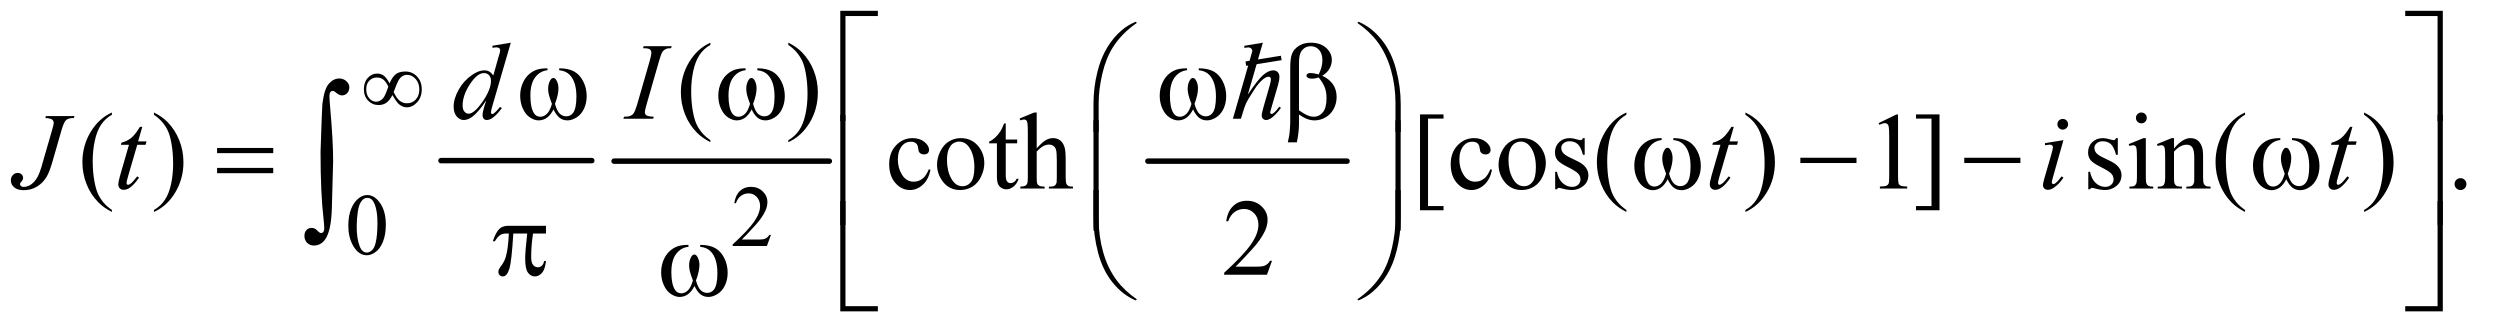
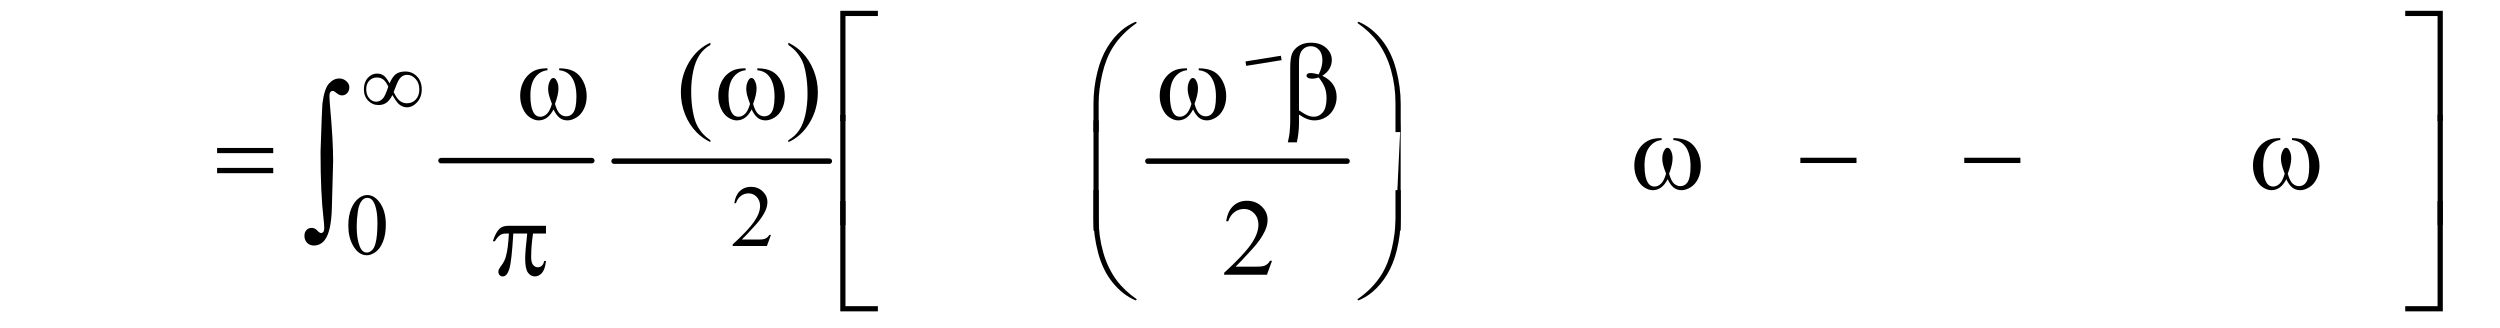
<svg xmlns="http://www.w3.org/2000/svg" stroke-dasharray="none" shape-rendering="auto" font-family="'Dialog'" text-rendering="auto" width="358" fill-opacity="1" color-interpolation="auto" color-rendering="auto" preserveAspectRatio="xMidYMid meet" font-size="12px" viewBox="0 0 358 47" fill="black" stroke="black" image-rendering="auto" stroke-miterlimit="10" stroke-linecap="square" stroke-linejoin="miter" font-style="normal" stroke-width="1" height="47" stroke-dashoffset="0" font-weight="normal" stroke-opacity="1">
  <defs id="genericDefs" />
  <g>
    <defs id="defs1">
      <clipPath clipPathUnits="userSpaceOnUse" id="clipPath1">
-         <path d="M0.974 1.773 L227.591 1.773 L227.591 31.265 L0.974 31.265 L0.974 1.773 Z" />
-       </clipPath>
+         </clipPath>
      <clipPath clipPathUnits="userSpaceOnUse" id="clipPath2">
        <path d="M31.114 56.645 L31.114 998.886 L7271.292 998.886 L7271.292 56.645 Z" />
      </clipPath>
      <clipPath clipPathUnits="userSpaceOnUse" id="clipPath3">
        <path d="M0.974 1.773 L0.974 31.265 L227.591 31.265 L227.591 1.773 Z" />
      </clipPath>
    </defs>
    <g stroke-width="16" transform="scale(1.576,1.576) translate(-0.974,-1.773) matrix(0.031,0,0,0.031,0,0)" stroke-linejoin="round" stroke-linecap="round">
      <line y2="528" fill="none" x1="1324" clip-path="url(#clipPath2)" x2="1766" y1="528" />
    </g>
    <g stroke-width="16" transform="matrix(0.049,0,0,0.049,-1.535,-2.794)" stroke-linejoin="round" stroke-linecap="round">
      <line y2="528" fill="none" x1="1826" clip-path="url(#clipPath2)" x2="2455" y1="528" />
    </g>
    <g stroke-width="16" transform="matrix(0.049,0,0,0.049,-1.535,-2.794)" stroke-linejoin="round" stroke-linecap="round">
      <line y2="528" fill="none" x1="3386" clip-path="url(#clipPath2)" x2="3968" y1="528" />
    </g>
    <g transform="matrix(0.049,0,0,0.049,-1.535,-2.794)">
      <path d="M2284.375 743.375 L2272.5 776 L2172.5 776 L2172.5 771.375 Q2216.625 731.125 2234.625 705.625 Q2252.625 680.125 2252.625 659 Q2252.625 642.875 2242.75 632.5 Q2232.875 622.125 2219.125 622.125 Q2206.625 622.125 2196.688 629.438 Q2186.75 636.75 2182 650.875 L2177.375 650.875 Q2180.5 627.75 2193.438 615.375 Q2206.375 603 2225.75 603 Q2246.375 603 2260.188 616.25 Q2274 629.5 2274 647.5 Q2274 660.375 2268 673.25 Q2258.75 693.5 2238 716.125 Q2206.875 750.125 2199.125 757.125 L2243.375 757.125 Q2256.875 757.125 2262.312 756.125 Q2267.75 755.125 2272.125 752.062 Q2276.5 749 2279.75 743.375 L2284.375 743.375 Z" stroke="none" clip-path="url(#clipPath2)" />
    </g>
    <g transform="matrix(0.049,0,0,0.049,-1.535,-2.794)">
      <path d="M1049.25 716.25 Q1049.25 687.25 1058 666.312 Q1066.75 645.375 1081.25 635.125 Q1092.5 627 1104.5 627 Q1124 627 1139.5 646.875 Q1158.875 671.5 1158.875 713.625 Q1158.875 743.125 1150.375 763.75 Q1141.875 784.375 1128.688 793.688 Q1115.5 803 1103.25 803 Q1079 803 1062.875 774.375 Q1049.25 750.25 1049.25 716.25 ZM1073.75 719.375 Q1073.75 754.375 1082.375 776.5 Q1089.5 795.125 1103.625 795.125 Q1110.375 795.125 1117.625 789.062 Q1124.875 783 1128.625 768.75 Q1134.375 747.25 1134.375 708.125 Q1134.375 679.125 1128.375 659.75 Q1123.875 645.375 1116.75 639.375 Q1111.625 635.25 1104.375 635.25 Q1095.875 635.25 1089.25 642.875 Q1080.25 653.25 1077 675.5 Q1073.75 697.75 1073.75 719.375 Z" stroke="none" clip-path="url(#clipPath2)" />
    </g>
    <g transform="matrix(0.049,0,0,0.049,-1.535,-2.794)">
      <path d="M2107.375 466.656 L2107.375 472.438 Q2083.781 460.562 2068 444.625 Q2045.5 421.969 2033.312 391.188 Q2021.125 360.406 2021.125 327.281 Q2021.125 278.844 2045.031 238.922 Q2068.938 199 2107.375 181.812 L2107.375 188.375 Q2088.156 199 2075.812 217.438 Q2063.469 235.875 2057.375 264.156 Q2051.281 292.438 2051.281 323.219 Q2051.281 356.656 2056.438 384 Q2060.5 405.562 2066.281 418.609 Q2072.062 431.656 2081.828 443.688 Q2091.594 455.719 2107.375 466.656 ZM2335.188 188.375 L2335.188 181.812 Q2358.938 193.531 2374.719 209.469 Q2397.062 232.281 2409.25 262.984 Q2421.438 293.688 2421.438 326.969 Q2421.438 375.406 2397.609 415.328 Q2373.781 455.25 2335.188 472.438 L2335.188 466.656 Q2354.406 455.875 2366.828 437.516 Q2379.25 419.156 2385.266 390.797 Q2391.281 362.438 2391.281 331.656 Q2391.281 298.375 2386.125 270.875 Q2382.219 249.312 2376.359 236.344 Q2370.5 223.375 2360.812 211.344 Q2351.125 199.312 2335.188 188.375 Z" stroke="none" clip-path="url(#clipPath2)" />
    </g>
    <g transform="matrix(0.049,0,0,0.049,-1.535,-2.794)">
-       <path d="M358.375 670.656 L358.375 676.438 Q334.781 664.562 319 648.625 Q296.5 625.969 284.312 595.188 Q272.125 564.406 272.125 531.281 Q272.125 482.844 296.031 442.922 Q319.938 403 358.375 385.812 L358.375 392.375 Q339.156 403 326.812 421.438 Q314.469 439.875 308.375 468.156 Q302.281 496.438 302.281 527.219 Q302.281 560.656 307.438 588 Q311.5 609.562 317.281 622.609 Q323.062 635.656 332.828 647.688 Q342.594 659.719 358.375 670.656 ZM481.188 392.375 L481.188 385.812 Q504.938 397.531 520.719 413.469 Q543.062 436.281 555.25 466.984 Q567.438 497.688 567.438 530.969 Q567.438 579.406 543.609 619.328 Q519.781 659.25 481.188 676.438 L481.188 670.656 Q500.406 659.875 512.828 641.516 Q525.25 623.156 531.266 594.797 Q537.281 566.438 537.281 535.656 Q537.281 502.375 532.125 474.875 Q528.219 453.312 522.359 440.344 Q516.5 427.375 506.812 415.344 Q497.125 403.312 481.188 392.375 ZM2750.562 553.625 Q2744.781 581.906 2727.906 597.141 Q2711.031 612.375 2690.562 612.375 Q2666.188 612.375 2648.062 591.906 Q2629.938 571.438 2629.938 536.594 Q2629.938 502.844 2650.016 481.75 Q2670.094 460.656 2698.219 460.656 Q2719.312 460.656 2732.906 471.828 Q2746.5 483 2746.5 495.031 Q2746.5 500.969 2742.672 504.641 Q2738.844 508.312 2731.969 508.312 Q2722.75 508.312 2718.062 502.375 Q2715.406 499.094 2714.547 489.875 Q2713.688 480.656 2708.219 475.812 Q2702.75 471.125 2693.062 471.125 Q2677.438 471.125 2667.906 482.688 Q2655.25 498 2655.25 523.156 Q2655.25 548.781 2667.828 568.391 Q2680.406 588 2701.812 588 Q2717.125 588 2729.312 577.531 Q2737.906 570.344 2746.031 551.438 L2750.562 553.625 ZM2839 460.656 Q2871.5 460.656 2891.188 485.344 Q2907.906 506.438 2907.906 533.781 Q2907.906 553 2898.688 572.688 Q2889.469 592.375 2873.297 602.375 Q2857.125 612.375 2837.281 612.375 Q2804.938 612.375 2785.875 586.594 Q2769.781 564.875 2769.781 537.844 Q2769.781 518.156 2779.547 498.703 Q2789.312 479.25 2805.25 469.953 Q2821.188 460.656 2839 460.656 ZM2834.156 470.812 Q2825.875 470.812 2817.516 475.734 Q2809.156 480.656 2804 493 Q2798.844 505.344 2798.844 524.719 Q2798.844 555.969 2811.266 578.625 Q2823.688 601.281 2844 601.281 Q2859.156 601.281 2869 588.781 Q2878.844 576.281 2878.844 545.812 Q2878.844 507.688 2862.438 485.812 Q2851.344 470.812 2834.156 470.812 ZM2970.562 417.844 L2970.562 464.875 L3004 464.875 L3004 475.812 L2970.562 475.812 L2970.562 568.625 Q2970.562 582.531 2974.547 587.375 Q2978.531 592.219 2984.781 592.219 Q2989.938 592.219 2994.781 589.016 Q2999.625 585.812 3002.281 579.562 L3008.375 579.562 Q3002.906 594.875 2992.906 602.609 Q2982.906 610.344 2972.281 610.344 Q2965.094 610.344 2958.219 606.359 Q2951.344 602.375 2948.062 594.953 Q2944.781 587.531 2944.781 572.062 L2944.781 475.812 L2922.125 475.812 L2922.125 470.656 Q2930.719 467.219 2939.703 459.016 Q2948.688 450.812 2955.719 439.562 Q2959.312 433.625 2965.719 417.844 L2970.562 417.844 ZM3061.031 385.812 L3061.031 490.5 Q3078.375 471.438 3088.531 466.047 Q3098.688 460.656 3108.844 460.656 Q3121.031 460.656 3129.781 467.375 Q3138.531 474.094 3142.75 488.469 Q3145.719 498.469 3145.719 525.031 L3145.719 575.656 Q3145.719 589.25 3147.906 594.25 Q3149.469 598 3153.219 600.188 Q3156.969 602.375 3166.969 602.375 L3166.969 608 L3096.656 608 L3096.656 602.375 L3099.938 602.375 Q3109.938 602.375 3113.844 599.328 Q3117.75 596.281 3119.312 590.344 Q3119.781 587.844 3119.781 575.656 L3119.781 525.031 Q3119.781 501.594 3117.359 494.25 Q3114.938 486.906 3109.625 483.234 Q3104.312 479.562 3096.812 479.562 Q3089.156 479.562 3080.875 483.625 Q3072.594 487.688 3061.031 500.031 L3061.031 575.656 Q3061.031 590.344 3062.672 593.938 Q3064.312 597.531 3068.766 599.953 Q3073.219 602.375 3084.156 602.375 L3084.156 608 L3013.219 608 L3013.219 602.375 Q3022.75 602.375 3028.219 599.406 Q3031.344 597.844 3033.219 593.469 Q3035.094 589.094 3035.094 575.656 L3035.094 446.125 Q3035.094 421.594 3033.922 415.969 Q3032.75 410.344 3030.328 408.312 Q3027.906 406.281 3023.844 406.281 Q3020.562 406.281 3013.219 408.781 L3011.031 403.312 L3053.844 385.812 L3061.031 385.812 ZM4250 671.438 L4181.25 671.438 L4181.25 391.281 L4250 391.281 L4250 403.625 L4204.688 403.625 L4204.688 659.25 L4250 659.25 L4250 671.438 ZM4391.562 553.625 Q4385.781 581.906 4368.906 597.141 Q4352.031 612.375 4331.562 612.375 Q4307.188 612.375 4289.062 591.906 Q4270.938 571.438 4270.938 536.594 Q4270.938 502.844 4291.016 481.75 Q4311.094 460.656 4339.219 460.656 Q4360.312 460.656 4373.906 471.828 Q4387.5 483 4387.5 495.031 Q4387.5 500.969 4383.672 504.641 Q4379.844 508.312 4372.969 508.312 Q4363.75 508.312 4359.062 502.375 Q4356.406 499.094 4355.547 489.875 Q4354.688 480.656 4349.219 475.812 Q4343.75 471.125 4334.062 471.125 Q4318.438 471.125 4308.906 482.688 Q4296.25 498 4296.25 523.156 Q4296.25 548.781 4308.828 568.391 Q4321.406 588 4342.812 588 Q4358.125 588 4370.312 577.531 Q4378.906 570.344 4387.031 551.438 L4391.562 553.625 ZM4480 460.656 Q4512.5 460.656 4532.188 485.344 Q4548.906 506.438 4548.906 533.781 Q4548.906 553 4539.688 572.688 Q4530.469 592.375 4514.297 602.375 Q4498.125 612.375 4478.281 612.375 Q4445.938 612.375 4426.875 586.594 Q4410.781 564.875 4410.781 537.844 Q4410.781 518.156 4420.547 498.703 Q4430.312 479.25 4446.25 469.953 Q4462.188 460.656 4480 460.656 ZM4475.156 470.812 Q4466.875 470.812 4458.516 475.734 Q4450.156 480.656 4445 493 Q4439.844 505.344 4439.844 524.719 Q4439.844 555.969 4452.266 578.625 Q4464.688 601.281 4485 601.281 Q4500.156 601.281 4510 588.781 Q4519.844 576.281 4519.844 545.812 Q4519.844 507.688 4503.438 485.812 Q4492.344 470.812 4475.156 470.812 ZM4662.5 460.656 L4662.5 509.406 L4657.344 509.406 Q4651.406 486.438 4642.109 478.156 Q4632.812 469.875 4618.438 469.875 Q4607.5 469.875 4600.781 475.656 Q4594.062 481.438 4594.062 488.469 Q4594.062 497.219 4599.062 503.469 Q4603.906 509.875 4618.75 517.062 L4641.562 528.156 Q4673.281 543.625 4673.281 568.938 Q4673.281 588.469 4658.516 600.422 Q4643.75 612.375 4625.469 612.375 Q4612.344 612.375 4595.469 607.688 Q4590.312 606.125 4587.031 606.125 Q4583.438 606.125 4581.406 610.188 L4576.25 610.188 L4576.25 559.094 L4581.406 559.094 Q4585.781 580.969 4598.125 592.062 Q4610.469 603.156 4625.781 603.156 Q4636.562 603.156 4643.359 596.828 Q4650.156 590.5 4650.156 581.594 Q4650.156 570.812 4642.578 563.469 Q4635 556.125 4612.344 544.875 Q4589.688 533.625 4582.656 524.562 Q4575.625 515.656 4575.625 502.062 Q4575.625 484.406 4587.734 472.531 Q4599.844 460.656 4619.062 460.656 Q4627.5 460.656 4639.531 464.25 Q4647.5 466.594 4650.156 466.594 Q4652.656 466.594 4654.062 465.5 Q4655.469 464.406 4657.344 460.656 L4662.5 460.656 ZM4784.375 670.656 L4784.375 676.438 Q4760.781 664.562 4745 648.625 Q4722.5 625.969 4710.312 595.188 Q4698.125 564.406 4698.125 531.281 Q4698.125 482.844 4722.031 442.922 Q4745.938 403 4784.375 385.812 L4784.375 392.375 Q4765.156 403 4752.812 421.438 Q4740.469 439.875 4734.375 468.156 Q4728.281 496.438 4728.281 527.219 Q4728.281 560.656 4733.438 588 Q4737.5 609.562 4743.281 622.609 Q4749.062 635.656 4758.828 647.688 Q4768.594 659.719 4784.375 670.656 ZM5132.188 392.375 L5132.188 385.812 Q5155.938 397.531 5171.719 413.469 Q5194.062 436.281 5206.25 466.984 Q5218.438 497.688 5218.438 530.969 Q5218.438 579.406 5194.609 619.328 Q5170.781 659.25 5132.188 676.438 L5132.188 670.656 Q5151.406 659.875 5163.828 641.516 Q5176.25 623.156 5182.266 594.797 Q5188.281 566.438 5188.281 535.656 Q5188.281 502.375 5183.125 474.875 Q5179.219 453.312 5173.359 440.344 Q5167.5 427.375 5157.812 415.344 Q5148.125 403.312 5132.188 392.375 ZM5521.5 416.906 L5573.062 391.75 L5578.219 391.75 L5578.219 570.656 Q5578.219 588.469 5579.703 592.844 Q5581.188 597.219 5585.875 599.562 Q5590.562 601.906 5604.938 602.219 L5604.938 608 L5525.25 608 L5525.25 602.219 Q5540.25 601.906 5544.625 599.641 Q5549 597.375 5550.719 593.547 Q5552.438 589.719 5552.438 570.656 L5552.438 456.281 Q5552.438 433.156 5550.875 426.594 Q5549.781 421.594 5546.891 419.25 Q5544 416.906 5539.938 416.906 Q5534.156 416.906 5523.844 421.75 L5521.5 416.906 ZM5630.719 391.281 L5699.469 391.281 L5699.469 671.594 L5630.719 671.594 L5630.719 659.25 L5676.031 659.25 L5676.031 403.625 L5630.719 403.625 L5630.719 391.281 ZM6220.5 460.656 L6220.5 509.406 L6215.344 509.406 Q6209.406 486.438 6200.109 478.156 Q6190.812 469.875 6176.438 469.875 Q6165.5 469.875 6158.781 475.656 Q6152.062 481.438 6152.062 488.469 Q6152.062 497.219 6157.062 503.469 Q6161.906 509.875 6176.75 517.062 L6199.562 528.156 Q6231.281 543.625 6231.281 568.938 Q6231.281 588.469 6216.516 600.422 Q6201.75 612.375 6183.469 612.375 Q6170.344 612.375 6153.469 607.688 Q6148.312 606.125 6145.031 606.125 Q6141.438 606.125 6139.406 610.188 L6134.25 610.188 L6134.25 559.094 L6139.406 559.094 Q6143.781 580.969 6156.125 592.062 Q6168.469 603.156 6183.781 603.156 Q6194.562 603.156 6201.359 596.828 Q6208.156 590.5 6208.156 581.594 Q6208.156 570.812 6200.578 563.469 Q6193 556.125 6170.344 544.875 Q6147.688 533.625 6140.656 524.562 Q6133.625 515.656 6133.625 502.062 Q6133.625 484.406 6145.734 472.531 Q6157.844 460.656 6177.062 460.656 Q6185.5 460.656 6197.531 464.25 Q6205.5 466.594 6208.156 466.594 Q6210.656 466.594 6212.062 465.5 Q6213.469 464.406 6215.344 460.656 L6220.5 460.656 ZM6289.406 385.812 Q6295.969 385.812 6300.578 390.422 Q6305.188 395.031 6305.188 401.594 Q6305.188 408.156 6300.578 412.844 Q6295.969 417.531 6289.406 417.531 Q6282.844 417.531 6278.156 412.844 Q6273.469 408.156 6273.469 401.594 Q6273.469 395.031 6278.078 390.422 Q6282.688 385.812 6289.406 385.812 ZM6302.375 460.656 L6302.375 575.656 Q6302.375 589.094 6304.328 593.547 Q6306.281 598 6310.109 600.188 Q6313.938 602.375 6324.094 602.375 L6324.094 608 L6254.562 608 L6254.562 602.375 Q6265.031 602.375 6268.625 600.344 Q6272.219 598.312 6274.328 593.625 Q6276.438 588.938 6276.438 575.656 L6276.438 520.5 Q6276.438 497.219 6275.031 490.344 Q6273.938 485.344 6271.594 483.391 Q6269.25 481.438 6265.188 481.438 Q6260.812 481.438 6254.562 483.781 L6252.375 478.156 L6295.5 460.656 L6302.375 460.656 ZM6384.719 490.969 Q6409.875 460.656 6432.688 460.656 Q6444.406 460.656 6452.844 466.516 Q6461.281 472.375 6466.281 485.812 Q6469.719 495.188 6469.719 514.562 L6469.719 575.656 Q6469.719 589.25 6471.906 594.094 Q6473.625 598 6477.453 600.188 Q6481.281 602.375 6491.594 602.375 L6491.594 608 L6420.812 608 L6420.812 602.375 L6423.781 602.375 Q6433.781 602.375 6437.766 599.328 Q6441.75 596.281 6443.312 590.344 Q6443.938 588 6443.938 575.656 L6443.938 517.062 Q6443.938 497.531 6438.859 488.703 Q6433.781 479.875 6421.75 479.875 Q6403.156 479.875 6384.719 500.188 L6384.719 575.656 Q6384.719 590.188 6386.438 593.625 Q6388.625 598.156 6392.453 600.266 Q6396.281 602.375 6408 602.375 L6408 608 L6337.219 608 L6337.219 602.375 L6340.344 602.375 Q6351.281 602.375 6355.109 596.828 Q6358.938 591.281 6358.938 575.656 L6358.938 522.531 Q6358.938 496.75 6357.766 491.125 Q6356.594 485.5 6354.172 483.469 Q6351.75 481.438 6347.688 481.438 Q6343.312 481.438 6337.219 483.781 L6334.875 478.156 L6378 460.656 L6384.719 460.656 L6384.719 490.969 ZM6592.375 670.656 L6592.375 676.438 Q6568.781 664.562 6553 648.625 Q6530.5 625.969 6518.312 595.188 Q6506.125 564.406 6506.125 531.281 Q6506.125 482.844 6530.031 442.922 Q6553.938 403 6592.375 385.812 L6592.375 392.375 Q6573.156 403 6560.812 421.438 Q6548.469 439.875 6542.375 468.156 Q6536.281 496.438 6536.281 527.219 Q6536.281 560.656 6541.438 588 Q6545.5 609.562 6551.281 622.609 Q6557.062 635.656 6566.828 647.688 Q6576.594 659.719 6592.375 670.656 ZM6940.188 392.375 L6940.188 385.812 Q6963.938 397.531 6979.719 413.469 Q7002.062 436.281 7014.25 466.984 Q7026.438 497.688 7026.438 530.969 Q7026.438 579.406 7002.609 619.328 Q6978.781 659.25 6940.188 676.438 L6940.188 670.656 Q6959.406 659.875 6971.828 641.516 Q6984.25 623.156 6990.266 594.797 Q6996.281 566.438 6996.281 535.656 Q6996.281 502.375 6991.125 474.875 Q6987.219 453.312 6981.359 440.344 Q6975.5 427.375 6965.812 415.344 Q6956.125 403.312 6940.188 392.375 ZM7222 577.688 Q7229.344 577.688 7234.344 582.766 Q7239.344 587.844 7239.344 595.031 Q7239.344 602.219 7234.266 607.297 Q7229.188 612.375 7222 612.375 Q7214.812 612.375 7209.734 607.297 Q7204.656 602.219 7204.656 595.031 Q7204.656 587.688 7209.734 582.688 Q7214.812 577.688 7222 577.688 Z" stroke="none" clip-path="url(#clipPath2)" />
-     </g>
+       </g>
    <g transform="matrix(0.049,0,0,0.049,-1.535,-2.794)">
      <path d="M3748.719 819.219 L3733.875 860 L3608.875 860 L3608.875 854.219 Q3664.031 803.906 3686.531 772.031 Q3709.031 740.156 3709.031 713.75 Q3709.031 693.594 3696.688 680.625 Q3684.344 667.656 3667.156 667.656 Q3651.531 667.656 3639.109 676.797 Q3626.688 685.938 3620.75 703.594 L3614.969 703.594 Q3618.875 674.688 3635.047 659.219 Q3651.219 643.75 3675.438 643.75 Q3701.219 643.75 3718.484 660.312 Q3735.75 676.875 3735.75 699.375 Q3735.75 715.469 3728.25 731.562 Q3716.688 756.875 3690.75 785.156 Q3651.844 827.656 3642.156 836.406 L3697.469 836.406 Q3714.344 836.406 3721.141 835.156 Q3727.938 833.906 3733.406 830.078 Q3738.875 826.25 3742.938 819.219 L3748.719 819.219 Z" stroke="none" clip-path="url(#clipPath2)" />
    </g>
    <g transform="matrix(0.049,0,0,0.049,-1.535,-2.794)">
-       <path d="M1524.125 181.812 L1470.375 366.188 Q1466 381.188 1466 385.875 Q1466 387.438 1467.328 388.844 Q1468.656 390.25 1470.062 390.25 Q1472.094 390.25 1474.906 388.219 Q1480.219 384.469 1492.719 369.469 L1498.031 372.75 Q1486.781 388.375 1475.297 398.062 Q1463.812 407.75 1453.812 407.75 Q1448.5 407.75 1445.062 404 Q1441.625 400.25 1441.625 393.375 Q1441.625 384.469 1446.312 369.469 L1452.406 350.094 Q1429.75 385.094 1411.156 398.531 Q1398.344 407.75 1386.625 407.75 Q1374.75 407.75 1365.922 397.203 Q1357.094 386.656 1357.094 368.531 Q1357.094 345.25 1371.938 318.844 Q1386.781 292.438 1411.156 275.875 Q1430.375 262.594 1446.469 262.594 Q1454.906 262.594 1461 266.031 Q1467.094 269.469 1473.031 277.438 L1488.344 223.062 Q1490.062 217.281 1491.156 213.844 Q1493.031 207.594 1493.031 203.531 Q1493.031 200.25 1490.688 198.062 Q1487.406 195.406 1482.25 195.406 Q1478.656 195.406 1470.375 196.5 L1470.375 190.719 L1524.125 181.812 ZM1466.156 292.75 Q1466.156 282.75 1460.375 276.656 Q1454.594 270.562 1445.688 270.562 Q1426 270.562 1404.672 303.062 Q1383.344 335.562 1383.344 365.25 Q1383.344 376.969 1388.5 383.141 Q1393.656 389.312 1400.844 389.312 Q1417.094 389.312 1441.625 354.156 Q1466.156 319 1466.156 292.75 ZM1941.906 398.219 L1940.188 404 L1853 404 L1855.188 398.219 Q1868.312 397.906 1872.531 396.031 Q1879.406 393.375 1882.688 388.688 Q1887.844 381.344 1893.312 362.438 L1930.188 234.625 Q1934.875 218.688 1934.875 210.562 Q1934.875 206.5 1932.844 203.688 Q1930.812 200.875 1926.672 199.391 Q1922.531 197.906 1910.5 197.906 L1912.375 192.125 L1994.25 192.125 L1992.531 197.906 Q1982.531 197.75 1977.688 200.094 Q1970.656 203.219 1966.984 209 Q1963.312 214.781 1957.531 234.625 L1920.812 362.438 Q1915.812 380.094 1915.812 384.938 Q1915.812 388.844 1917.766 391.578 Q1919.719 394.312 1924.016 395.797 Q1928.312 397.281 1941.906 398.219 ZM3721.906 181.812 L3678 333.531 Q3706.438 290.719 3722.375 276.656 Q3738.312 262.594 3752.844 262.594 Q3760.344 262.594 3765.344 267.75 Q3770.344 272.906 3770.344 281.5 Q3770.344 291.812 3765.969 306.5 L3746.906 371.969 Q3743.312 383.844 3743.312 385.094 Q3743.312 387.281 3744.641 388.688 Q3745.969 390.094 3747.688 390.094 Q3749.719 390.094 3752.375 388.062 Q3761.281 381.188 3770.031 369 L3774.875 371.969 Q3769.562 380.25 3760.109 390.172 Q3750.656 400.094 3743.859 403.922 Q3737.062 407.75 3731.75 407.75 Q3725.969 407.75 3722.297 404.078 Q3718.625 400.406 3718.625 394.625 Q3718.625 387.75 3724.094 369 L3742.062 306.5 Q3745.5 294.781 3745.5 288.062 Q3745.5 284.938 3743.547 283.062 Q3741.594 281.188 3738.469 281.188 Q3733.938 281.188 3728.156 284.625 Q3717.531 291.188 3703.625 309 Q3699.875 313.844 3678.625 348.062 Q3672.062 359 3667.844 371.969 L3657.844 404 L3634.406 404 L3685.812 225.25 L3691.281 205.875 Q3691.281 201.812 3687.922 198.688 Q3684.562 195.562 3679.719 195.562 Q3676.906 195.562 3671.125 196.5 L3667.844 196.969 L3667.844 190.875 L3721.906 181.812 Z" stroke="none" clip-path="url(#clipPath2)" />
-     </g>
+       </g>
    <g transform="matrix(0.049,0,0,0.049,-1.535,-2.794)">
-       <path d="M165.562 396.125 L249 396.125 L247.281 401.906 Q231.188 402.062 224.625 407.766 Q218.062 413.469 210.875 438.312 L184 531.594 Q176.344 558 168.531 571.906 Q158.062 590.656 140.328 601.75 Q122.594 612.844 100.562 612.844 Q82.438 612.844 72.75 604.484 Q63.062 596.125 63.062 584.25 Q63.062 574.875 68.922 568.625 Q74.781 562.375 82.906 562.375 Q89.938 562.375 94.391 566.594 Q98.844 570.812 98.844 576.906 Q98.844 581.906 94.781 586.594 Q89.625 592.531 89.625 594.719 Q89.625 598 92.594 600.656 Q95.562 603.312 100.562 603.312 Q107.75 603.312 115.484 599.875 Q123.219 596.438 130.016 589.406 Q136.812 582.375 141.891 572.531 Q146.969 562.688 152.281 545.656 L159.938 518.625 L183.219 438.312 Q188.375 420.656 188.375 416.281 Q188.375 410.344 183.688 406.594 Q179 402.844 163.844 401.906 L165.562 396.125 ZM447.125 427.844 L434.938 470.344 L459.469 470.344 L456.812 480.188 L432.438 480.188 L405.562 572.375 Q401.188 587.219 401.188 591.594 Q401.188 594.25 402.438 595.656 Q403.688 597.062 405.406 597.062 Q409.312 597.062 415.719 591.594 Q419.469 588.469 432.438 572.375 L437.594 576.281 Q423.219 597.219 410.406 605.812 Q401.656 611.75 392.75 611.75 Q385.875 611.75 381.5 607.453 Q377.125 603.156 377.125 596.438 Q377.125 588 382.125 570.656 L408.219 480.188 L384.625 480.188 L386.188 474.094 Q403.375 469.406 414.781 460.109 Q426.188 450.812 440.25 427.844 L447.125 427.844 ZM5098.125 427.844 L5085.938 470.344 L5110.469 470.344 L5107.812 480.188 L5083.438 480.188 L5056.562 572.375 Q5052.188 587.219 5052.188 591.594 Q5052.188 594.25 5053.438 595.656 Q5054.688 597.062 5056.406 597.062 Q5060.312 597.062 5066.719 591.594 Q5070.469 588.469 5083.438 572.375 L5088.594 576.281 Q5074.219 597.219 5061.406 605.812 Q5052.656 611.75 5043.75 611.75 Q5036.875 611.75 5032.5 607.453 Q5028.125 603.156 5028.125 596.438 Q5028.125 588 5033.125 570.656 L5059.219 480.188 L5035.625 480.188 L5037.188 474.094 Q5054.375 469.406 5065.781 460.109 Q5077.188 450.812 5091.25 427.844 L5098.125 427.844 ZM6059.562 404.562 Q6066.125 404.562 6070.656 409.094 Q6075.188 413.625 6075.188 420.188 Q6075.188 426.594 6070.578 431.203 Q6065.969 435.812 6059.562 435.812 Q6053.156 435.812 6048.547 431.203 Q6043.938 426.594 6043.938 420.188 Q6043.938 413.625 6048.469 409.094 Q6053 404.562 6059.562 404.562 ZM6061.594 466.594 L6030.656 576.125 Q6027.531 587.219 6027.531 589.406 Q6027.531 591.906 6029.016 593.469 Q6030.5 595.031 6032.531 595.031 Q6034.875 595.031 6038.156 592.531 Q6047.062 585.5 6056.125 572.531 L6061.594 576.125 Q6050.969 592.375 6036.594 603.469 Q6025.969 611.75 6016.281 611.75 Q6009.875 611.75 6005.812 607.922 Q6001.75 604.094 6001.75 598.312 Q6001.75 592.531 6005.656 579.094 L6025.969 509.094 Q6030.969 491.906 6030.969 487.531 Q6030.969 484.094 6028.547 481.906 Q6026.125 479.719 6021.906 479.719 Q6018.469 479.719 6007.688 481.438 L6007.688 475.344 L6061.594 466.594 ZM6906.125 427.844 L6893.938 470.344 L6918.469 470.344 L6915.812 480.188 L6891.438 480.188 L6864.562 572.375 Q6860.188 587.219 6860.188 591.594 Q6860.188 594.25 6861.438 595.656 Q6862.688 597.062 6864.406 597.062 Q6868.312 597.062 6874.719 591.594 Q6878.469 588.469 6891.438 572.375 L6896.594 576.281 Q6882.219 597.219 6869.406 605.812 Q6860.656 611.75 6851.75 611.75 Q6844.875 611.75 6840.5 607.453 Q6836.125 603.156 6836.125 596.438 Q6836.125 588 6841.125 570.656 L6867.219 480.188 L6843.625 480.188 L6845.188 474.094 Q6862.375 469.406 6873.781 460.109 Q6885.188 450.812 6899.25 427.844 L6906.125 427.844 Z" stroke="none" clip-path="url(#clipPath2)" />
-     </g>
+       </g>
    <g transform="matrix(0.049,0,0,0.049,-1.535,-2.794)">
      <path d="M1169.75 300.625 Q1178.25 281.125 1188.375 273.562 Q1198.5 266 1216 266 Q1236.125 266 1250 280.5 Q1263.875 295 1263.875 318.125 Q1263.875 341 1250.375 355.812 Q1236.875 370.625 1220.25 370.625 Q1207.875 370.625 1197.25 361.5 Q1190.25 355.5 1178.125 334.875 Q1170.125 350.375 1160.625 357.188 Q1151.125 364 1137.625 364 Q1119.625 364 1107.188 351.125 Q1094.75 338.25 1094.75 317.875 Q1094.75 297.25 1106.25 284.625 Q1117.75 272 1133.125 272 Q1143.875 272 1152.125 277.562 Q1160.375 283.125 1169.75 300.625 ZM1181.75 326 Q1191.125 345.5 1200.25 352.188 Q1209.375 358.875 1220.75 358.875 Q1236.125 358.875 1246.438 347.812 Q1256.75 336.75 1256.75 318.125 Q1256.75 299.75 1245.875 287.75 Q1235 275.75 1221.5 275.75 Q1212.875 275.75 1206.438 280.125 Q1200 284.5 1194.75 294.125 Q1191.75 299.75 1181.75 326 ZM1166.125 310.25 Q1160 296.5 1152.125 290 Q1144.25 283.5 1132.75 283.5 Q1119.5 283.5 1110.562 292.812 Q1101.625 302.125 1101.625 317.75 Q1101.625 334.375 1110.438 344.312 Q1119.25 354.25 1130.375 354.25 Q1142.25 354.25 1151.375 343.625 Q1157.25 336.625 1166.125 310.25 Z" stroke="none" clip-path="url(#clipPath2)" />
    </g>
    <g transform="matrix(0.049,0,0,0.049,-1.535,-2.794)">
      <path d="M2502.156 410.938 L2487 410.938 L2487 88.594 L2596.844 88.594 L2596.844 103.906 L2502.156 103.906 L2502.156 410.938 ZM7060.469 88.594 L7170.312 88.594 L7170.312 410.938 L7155 410.938 L7155 103.906 L7060.469 103.906 L7060.469 88.594 Z" stroke="none" clip-path="url(#clipPath2)" />
    </g>
    <g transform="matrix(0.049,0,0,0.049,-1.535,-2.794)">
      <path d="M3827.562 391.812 L3827.562 418.219 Q3827.562 443.531 3821.312 473.062 L3794.906 473.062 Q3799.125 453.688 3799.906 446.656 Q3801.938 424.781 3801.938 414.625 L3801.938 254.938 Q3801.938 226.969 3807.484 213.453 Q3813.031 199.938 3827.484 190.875 Q3841.938 181.812 3862.094 181.812 Q3890.062 181.812 3906.781 196.812 Q3923.5 211.812 3923.5 232.438 Q3923.5 245.719 3916.703 257.672 Q3909.906 269.625 3895.688 278.375 Q3937.562 298.375 3937.562 340.562 Q3937.562 359.312 3928.812 375.562 Q3920.062 391.812 3904.75 400.328 Q3889.438 408.844 3873.188 408.844 Q3862.719 408.844 3852.484 405.25 Q3842.25 401.656 3827.562 391.812 ZM3827.562 379.469 Q3842.719 390.094 3853.969 394.781 Q3862.406 398.219 3870.844 398.219 Q3886.625 398.219 3897.328 385.172 Q3908.031 372.125 3908.031 343.844 Q3908.031 326.031 3902.953 312.672 Q3897.875 299.312 3885.062 283.375 Q3874.281 286.969 3866.469 286.969 Q3857.094 286.969 3853.266 284.156 Q3849.438 281.344 3849.438 278.062 Q3849.438 275.094 3852.406 272.75 Q3855.375 270.406 3861.938 270.406 Q3869.594 270.406 3885.062 274.469 Q3896 252.75 3896 233.375 Q3896 213.688 3886.312 202.906 Q3876.625 192.125 3862.25 192.125 Q3844.125 192.125 3834.125 207.438 Q3827.562 217.594 3827.562 240.094 L3827.562 379.469 Z" stroke="none" clip-path="url(#clipPath2)" />
    </g>
    <g transform="matrix(0.049,0,0,0.049,-1.535,-2.794)">
      <path d="M3226.969 442.938 L3226.969 360.75 Q3226.969 312.625 3238.688 266.219 Q3248.688 226.375 3266.891 196.219 Q3285.094 166.062 3309.469 145.438 Q3327.281 130.281 3350.25 120.594 L3353.844 123.875 Q3309.781 154.188 3283.844 194.969 Q3263.219 227.625 3252.672 273.25 Q3242.125 318.875 3242.125 357.625 L3242.125 442.938 L3226.969 442.938 ZM4124.844 442.938 L4109.531 442.938 L4109.531 357.625 Q4109.531 308.25 4096.406 261.531 Q4083.281 214.812 4057.031 179.5 Q4034.375 148.875 3997.969 123.875 L4001.562 120.594 Q4039.219 136.375 4068.516 172.469 Q4097.812 208.562 4111.328 259.891 Q4124.844 311.219 4124.844 360.75 L4124.844 442.938 Z" stroke="none" clip-path="url(#clipPath2)" />
    </g>
    <g transform="matrix(0.049,0,0,0.049,-1.535,-2.794)">
      <path d="M665.781 489.406 L829.844 489.406 L829.844 504.562 L665.781 504.562 L665.781 489.406 ZM665.781 547.688 L829.844 547.688 L829.844 563.156 L665.781 563.156 L665.781 547.688 ZM5292.781 518 L5456.844 518 L5456.844 533.469 L5292.781 533.469 L5292.781 518 ZM5771.781 518 L5935.844 518 L5935.844 533.469 L5771.781 533.469 L5771.781 518 Z" stroke="none" clip-path="url(#clipPath2)" />
    </g>
    <g transform="matrix(0.049,0,0,0.049,-1.535,-2.794)">
      <path d="M2502.156 714.938 L2487 714.938 L2487 392.594 L2502.156 392.594 L2502.156 714.938 ZM7155.156 392.594 L7170.312 392.594 L7170.312 714.938 L7155.156 714.938 L7155.156 392.594 Z" stroke="none" clip-path="url(#clipPath2)" />
    </g>
    <g transform="matrix(0.049,0,0,0.049,-1.535,-2.794)">
-       <path d="M3242.125 730.938 L3226.969 730.938 L3226.969 408.594 L3242.125 408.594 L3242.125 730.938 ZM4124.688 730.938 L4109.531 730.938 L4109.531 408.594 L4124.688 408.594 L4124.688 730.938 Z" stroke="none" clip-path="url(#clipPath2)" />
+       <path d="M3242.125 730.938 L3226.969 730.938 L3226.969 408.594 L3242.125 408.594 L3242.125 730.938 ZM4124.688 730.938 L4109.531 730.938 L4124.688 408.594 L4124.688 730.938 Z" stroke="none" clip-path="url(#clipPath2)" />
    </g>
    <g transform="matrix(0.049,0,0,0.049,-1.535,-2.794)">
      <path d="M1626.906 716.875 L1626.906 739.531 L1589.094 739.531 Q1583.625 775.312 1583.625 808.125 Q1583.625 824.219 1589.25 831.172 Q1594.875 838.125 1603.312 838.125 Q1610.031 838.125 1615.031 833.438 Q1620.031 828.75 1621.438 819.844 L1626.906 819.844 Q1624.25 844.531 1615.109 854.688 Q1605.969 864.844 1594.562 864.844 Q1582.375 864.844 1574.25 853.75 Q1566.125 842.656 1566.125 812.344 Q1566.125 793.281 1572.062 739.531 L1531.438 739.531 Q1526.594 821.406 1519.719 843.125 Q1512.844 864.844 1500.812 864.844 Q1495.188 864.844 1491.516 861.094 Q1487.844 857.344 1487.844 851.719 Q1487.844 847.656 1489.094 844.688 Q1490.812 840.625 1496.438 833.281 Q1505.969 820.625 1509.719 806.719 Q1516.438 782.969 1518.469 739.531 L1511.281 739.531 Q1499.875 739.531 1494.25 743.281 Q1485.188 748.906 1477.688 762.031 L1471.594 762.031 Q1480.344 735 1492.062 724.688 Q1500.969 716.875 1517.062 716.875 L1626.906 716.875 Z" stroke="none" clip-path="url(#clipPath2)" />
    </g>
    <g transform="matrix(0.049,0,0,0.049,-1.535,-2.794)">
      <path d="M3226.969 612.594 L3242.125 612.594 L3242.125 698.062 Q3242.125 747.438 3255.328 794.156 Q3268.531 840.875 3294.781 876.188 Q3317.438 906.656 3353.844 931.812 L3350.25 934.938 Q3312.594 919.156 3283.297 883.141 Q3254 847.125 3240.484 795.719 Q3226.969 744.312 3226.969 694.938 L3226.969 612.594 ZM4124.844 612.594 L4124.844 694.938 Q4124.844 743.062 4113.125 789.312 Q4103.125 829.312 4084.922 859.469 Q4066.719 889.625 4042.188 910.25 Q4024.531 925.406 4001.562 934.938 L3997.969 931.812 Q4042.031 901.5 4067.969 860.719 Q4088.594 828.062 4099.062 782.438 Q4109.531 736.812 4109.531 698.062 L4109.531 612.594 L4124.844 612.594 Z" stroke="none" clip-path="url(#clipPath2)" />
    </g>
    <g transform="matrix(0.049,0,0,0.049,-1.535,-2.794)">
      <path d="M1665.562 262.281 L1665.562 256.656 Q1691.969 256.656 1708.688 265.641 Q1725.406 274.625 1735.641 294.547 Q1745.875 314.469 1745.875 338.219 Q1745.875 358.375 1737.906 375.094 Q1729.938 391.812 1716.109 400.328 Q1702.281 408.844 1689.781 408.844 Q1676.031 408.844 1666.344 401.031 Q1656.656 393.219 1649 376.812 Q1640.406 393.375 1629.547 401.109 Q1618.688 408.844 1605.25 408.844 Q1593.531 408.844 1580.484 400.484 Q1567.438 392.125 1559.469 374.703 Q1551.5 357.281 1551.5 336.969 Q1551.5 314.938 1560.406 296.812 Q1567.281 282.75 1577.984 273.531 Q1588.688 264.312 1600.719 260.484 Q1612.75 256.656 1631.344 256.656 L1631.344 262.281 Q1609.625 264.469 1595.484 282.828 Q1581.344 301.188 1581.344 336.812 Q1581.344 371.969 1592.125 388.375 Q1598.688 398.219 1610.562 398.219 Q1620.406 398.219 1629.234 390.094 Q1638.062 381.969 1644.312 360.719 Q1637.438 342.438 1635.328 333.531 Q1633.219 324.625 1633.219 316.5 Q1633.219 301.344 1640.25 290.406 Q1643.688 284.938 1648.375 284.938 Q1653.219 284.938 1656.656 290.406 Q1663.375 300.719 1663.375 315.562 Q1663.375 333.688 1653.219 360.719 Q1659.312 382.125 1667.516 389.547 Q1675.719 396.969 1686.031 396.969 Q1698.219 396.969 1705.719 387.438 Q1715.875 374.625 1715.875 339.469 Q1715.875 296.812 1696.969 276.5 Q1685.562 264.156 1665.562 262.281 ZM2244.562 262.281 L2244.562 256.656 Q2270.969 256.656 2287.688 265.641 Q2304.406 274.625 2314.641 294.547 Q2324.875 314.469 2324.875 338.219 Q2324.875 358.375 2316.906 375.094 Q2308.938 391.812 2295.109 400.328 Q2281.281 408.844 2268.781 408.844 Q2255.031 408.844 2245.344 401.031 Q2235.656 393.219 2228 376.812 Q2219.406 393.375 2208.547 401.109 Q2197.688 408.844 2184.25 408.844 Q2172.531 408.844 2159.484 400.484 Q2146.438 392.125 2138.469 374.703 Q2130.5 357.281 2130.5 336.969 Q2130.5 314.938 2139.406 296.812 Q2146.281 282.75 2156.984 273.531 Q2167.688 264.312 2179.719 260.484 Q2191.75 256.656 2210.344 256.656 L2210.344 262.281 Q2188.625 264.469 2174.484 282.828 Q2160.344 301.188 2160.344 336.812 Q2160.344 371.969 2171.125 388.375 Q2177.688 398.219 2189.562 398.219 Q2199.406 398.219 2208.234 390.094 Q2217.062 381.969 2223.312 360.719 Q2216.438 342.438 2214.328 333.531 Q2212.219 324.625 2212.219 316.5 Q2212.219 301.344 2219.25 290.406 Q2222.688 284.938 2227.375 284.938 Q2232.219 284.938 2235.656 290.406 Q2242.375 300.719 2242.375 315.562 Q2242.375 333.688 2232.219 360.719 Q2238.312 382.125 2246.516 389.547 Q2254.719 396.969 2265.031 396.969 Q2277.219 396.969 2284.719 387.438 Q2294.875 374.625 2294.875 339.469 Q2294.875 296.812 2275.969 276.5 Q2264.562 264.156 2244.562 262.281 ZM3534.562 262.281 L3534.562 256.656 Q3560.969 256.656 3577.688 265.641 Q3594.406 274.625 3604.641 294.547 Q3614.875 314.469 3614.875 338.219 Q3614.875 358.375 3606.906 375.094 Q3598.938 391.812 3585.109 400.328 Q3571.281 408.844 3558.781 408.844 Q3545.031 408.844 3535.344 401.031 Q3525.656 393.219 3518 376.812 Q3509.406 393.375 3498.547 401.109 Q3487.688 408.844 3474.25 408.844 Q3462.531 408.844 3449.484 400.484 Q3436.438 392.125 3428.469 374.703 Q3420.5 357.281 3420.5 336.969 Q3420.5 314.938 3429.406 296.812 Q3436.281 282.75 3446.984 273.531 Q3457.688 264.312 3469.719 260.484 Q3481.75 256.656 3500.344 256.656 L3500.344 262.281 Q3478.625 264.469 3464.484 282.828 Q3450.344 301.188 3450.344 336.812 Q3450.344 371.969 3461.125 388.375 Q3467.688 398.219 3479.562 398.219 Q3489.406 398.219 3498.234 390.094 Q3507.062 381.969 3513.312 360.719 Q3506.438 342.438 3504.328 333.531 Q3502.219 324.625 3502.219 316.5 Q3502.219 301.344 3509.25 290.406 Q3512.688 284.938 3517.375 284.938 Q3522.219 284.938 3525.656 290.406 Q3532.375 300.719 3532.375 315.562 Q3532.375 333.688 3522.219 360.719 Q3528.312 382.125 3536.516 389.547 Q3544.719 396.969 3555.031 396.969 Q3567.219 396.969 3574.719 387.438 Q3584.875 374.625 3584.875 339.469 Q3584.875 296.812 3565.969 276.5 Q3554.562 264.156 3534.562 262.281 Z" stroke="none" clip-path="url(#clipPath2)" />
    </g>
    <g transform="matrix(0.049,0,0,0.049,-1.535,-2.794)">
      <path d="M4921.562 466.281 L4921.562 460.656 Q4947.969 460.656 4964.688 469.641 Q4981.406 478.625 4991.641 498.547 Q5001.875 518.469 5001.875 542.219 Q5001.875 562.375 4993.906 579.094 Q4985.938 595.812 4972.109 604.328 Q4958.281 612.844 4945.781 612.844 Q4932.031 612.844 4922.344 605.031 Q4912.656 597.219 4905 580.812 Q4896.406 597.375 4885.547 605.109 Q4874.688 612.844 4861.25 612.844 Q4849.531 612.844 4836.484 604.484 Q4823.438 596.125 4815.469 578.703 Q4807.5 561.281 4807.5 540.969 Q4807.5 518.938 4816.406 500.812 Q4823.281 486.75 4833.984 477.531 Q4844.688 468.312 4856.719 464.484 Q4868.75 460.656 4887.344 460.656 L4887.344 466.281 Q4865.625 468.469 4851.484 486.828 Q4837.344 505.188 4837.344 540.812 Q4837.344 575.969 4848.125 592.375 Q4854.688 602.219 4866.562 602.219 Q4876.406 602.219 4885.234 594.094 Q4894.062 585.969 4900.312 564.719 Q4893.438 546.438 4891.328 537.531 Q4889.219 528.625 4889.219 520.5 Q4889.219 505.344 4896.25 494.406 Q4899.688 488.938 4904.375 488.938 Q4909.219 488.938 4912.656 494.406 Q4919.375 504.719 4919.375 519.562 Q4919.375 537.688 4909.219 564.719 Q4915.312 586.125 4923.516 593.547 Q4931.719 600.969 4942.031 600.969 Q4954.219 600.969 4961.719 591.438 Q4971.875 578.625 4971.875 543.469 Q4971.875 500.812 4952.969 480.5 Q4941.562 468.156 4921.562 466.281 ZM6729.562 466.281 L6729.562 460.656 Q6755.969 460.656 6772.688 469.641 Q6789.406 478.625 6799.641 498.547 Q6809.875 518.469 6809.875 542.219 Q6809.875 562.375 6801.906 579.094 Q6793.938 595.812 6780.109 604.328 Q6766.281 612.844 6753.781 612.844 Q6740.031 612.844 6730.344 605.031 Q6720.656 597.219 6713 580.812 Q6704.406 597.375 6693.547 605.109 Q6682.688 612.844 6669.25 612.844 Q6657.531 612.844 6644.484 604.484 Q6631.438 596.125 6623.469 578.703 Q6615.5 561.281 6615.5 540.969 Q6615.5 518.938 6624.406 500.812 Q6631.281 486.75 6641.984 477.531 Q6652.688 468.312 6664.719 464.484 Q6676.75 460.656 6695.344 460.656 L6695.344 466.281 Q6673.625 468.469 6659.484 486.828 Q6645.344 505.188 6645.344 540.812 Q6645.344 575.969 6656.125 592.375 Q6662.688 602.219 6674.562 602.219 Q6684.406 602.219 6693.234 594.094 Q6702.062 585.969 6708.312 564.719 Q6701.438 546.438 6699.328 537.531 Q6697.219 528.625 6697.219 520.5 Q6697.219 505.344 6704.25 494.406 Q6707.688 488.938 6712.375 488.938 Q6717.219 488.938 6720.656 494.406 Q6727.375 504.719 6727.375 519.562 Q6727.375 537.688 6717.219 564.719 Q6723.312 586.125 6731.516 593.547 Q6739.719 600.969 6750.031 600.969 Q6762.219 600.969 6769.719 591.438 Q6779.875 578.625 6779.875 543.469 Q6779.875 500.812 6760.969 480.5 Q6749.562 468.156 6729.562 466.281 Z" stroke="none" clip-path="url(#clipPath2)" />
    </g>
    <g transform="matrix(0.049,0,0,0.049,-1.535,-2.794)">
-       <path d="M2077.562 778.281 L2077.562 772.656 Q2103.969 772.656 2120.688 781.641 Q2137.406 790.625 2147.641 810.547 Q2157.875 830.469 2157.875 854.219 Q2157.875 874.375 2149.906 891.094 Q2141.938 907.812 2128.109 916.328 Q2114.281 924.844 2101.781 924.844 Q2088.031 924.844 2078.344 917.031 Q2068.656 909.219 2061 892.812 Q2052.406 909.375 2041.547 917.109 Q2030.688 924.844 2017.25 924.844 Q2005.531 924.844 1992.484 916.484 Q1979.438 908.125 1971.469 890.703 Q1963.5 873.281 1963.5 852.969 Q1963.5 830.938 1972.406 812.812 Q1979.281 798.75 1989.984 789.531 Q2000.688 780.312 2012.719 776.484 Q2024.75 772.656 2043.344 772.656 L2043.344 778.281 Q2021.625 780.469 2007.484 798.828 Q1993.344 817.188 1993.344 852.812 Q1993.344 887.969 2004.125 904.375 Q2010.688 914.219 2022.562 914.219 Q2032.406 914.219 2041.234 906.094 Q2050.062 897.969 2056.312 876.719 Q2049.438 858.438 2047.328 849.531 Q2045.219 840.625 2045.219 832.5 Q2045.219 817.344 2052.25 806.406 Q2055.688 800.938 2060.375 800.938 Q2065.219 800.938 2068.656 806.406 Q2075.375 816.719 2075.375 831.562 Q2075.375 849.688 2065.219 876.719 Q2071.312 898.125 2079.516 905.547 Q2087.719 912.969 2098.031 912.969 Q2110.219 912.969 2117.719 903.438 Q2127.875 890.625 2127.875 855.469 Q2127.875 812.812 2108.969 792.5 Q2097.562 780.156 2077.562 778.281 Z" stroke="none" clip-path="url(#clipPath2)" />
-     </g>
+       </g>
    <g transform="matrix(0.049,0,0,0.049,-1.535,-2.794)">
      <path d="M2596.844 966.938 L2487 966.938 L2487 644.594 L2502.156 644.594 L2502.156 951.781 L2596.844 951.781 L2596.844 966.938 ZM7155 644.594 L7170.312 644.594 L7170.312 966.938 L7060.469 966.938 L7060.469 951.781 L7155 951.781 L7155 644.594 Z" stroke="none" clip-path="url(#clipPath2)" />
    </g>
    <g transform="matrix(0.049,0,0,0.049,-1.535,-2.794)">
      <path d="M968.109 500.812 Q972.328 371.672 973.5 360.656 Q978.891 317.062 992.367 301.711 Q1005.844 286.359 1022.953 286.359 Q1034.672 286.359 1043.461 294.211 Q1052.25 302.062 1052.25 311.438 Q1052.25 322.453 1046.039 329.133 Q1039.828 335.812 1030.688 335.812 Q1022.484 335.812 1012.875 327.375 Q1007.484 322.688 1003.5 322.688 Q999.516 322.688 996.82 326.086 Q994.125 329.484 994.125 337.688 Q994.125 347.531 996.234 371.672 Q1004.906 467.766 1004.906 527.531 Q1004.906 543.234 1001.156 665.344 Q999.281 734.484 980.062 758.859 Q967.406 774.562 948.656 774.562 Q936.469 774.562 928.734 766.594 Q921 758.625 921 746.203 Q921 735.656 926.977 729.328 Q932.953 723 942.094 723 Q951.469 723 958.266 730.5 Q965.062 738 969.75 738 Q973.734 738 976.312 734.719 Q978.891 731.438 978.891 723.703 Q978.891 713.859 976.781 695.578 Q968.109 621.75 968.109 500.812 Z" stroke="none" clip-path="url(#clipPath2)" />
    </g>
    <g stroke-linecap="butt" stroke-width="0.406" transform="matrix(1.576,0,0,1.576,-1.535,-2.794)">
      <path fill="none" d="M114.375 7.524 L117.191 7.071" clip-path="url(#clipPath3)" />
    </g>
  </g>
</svg>